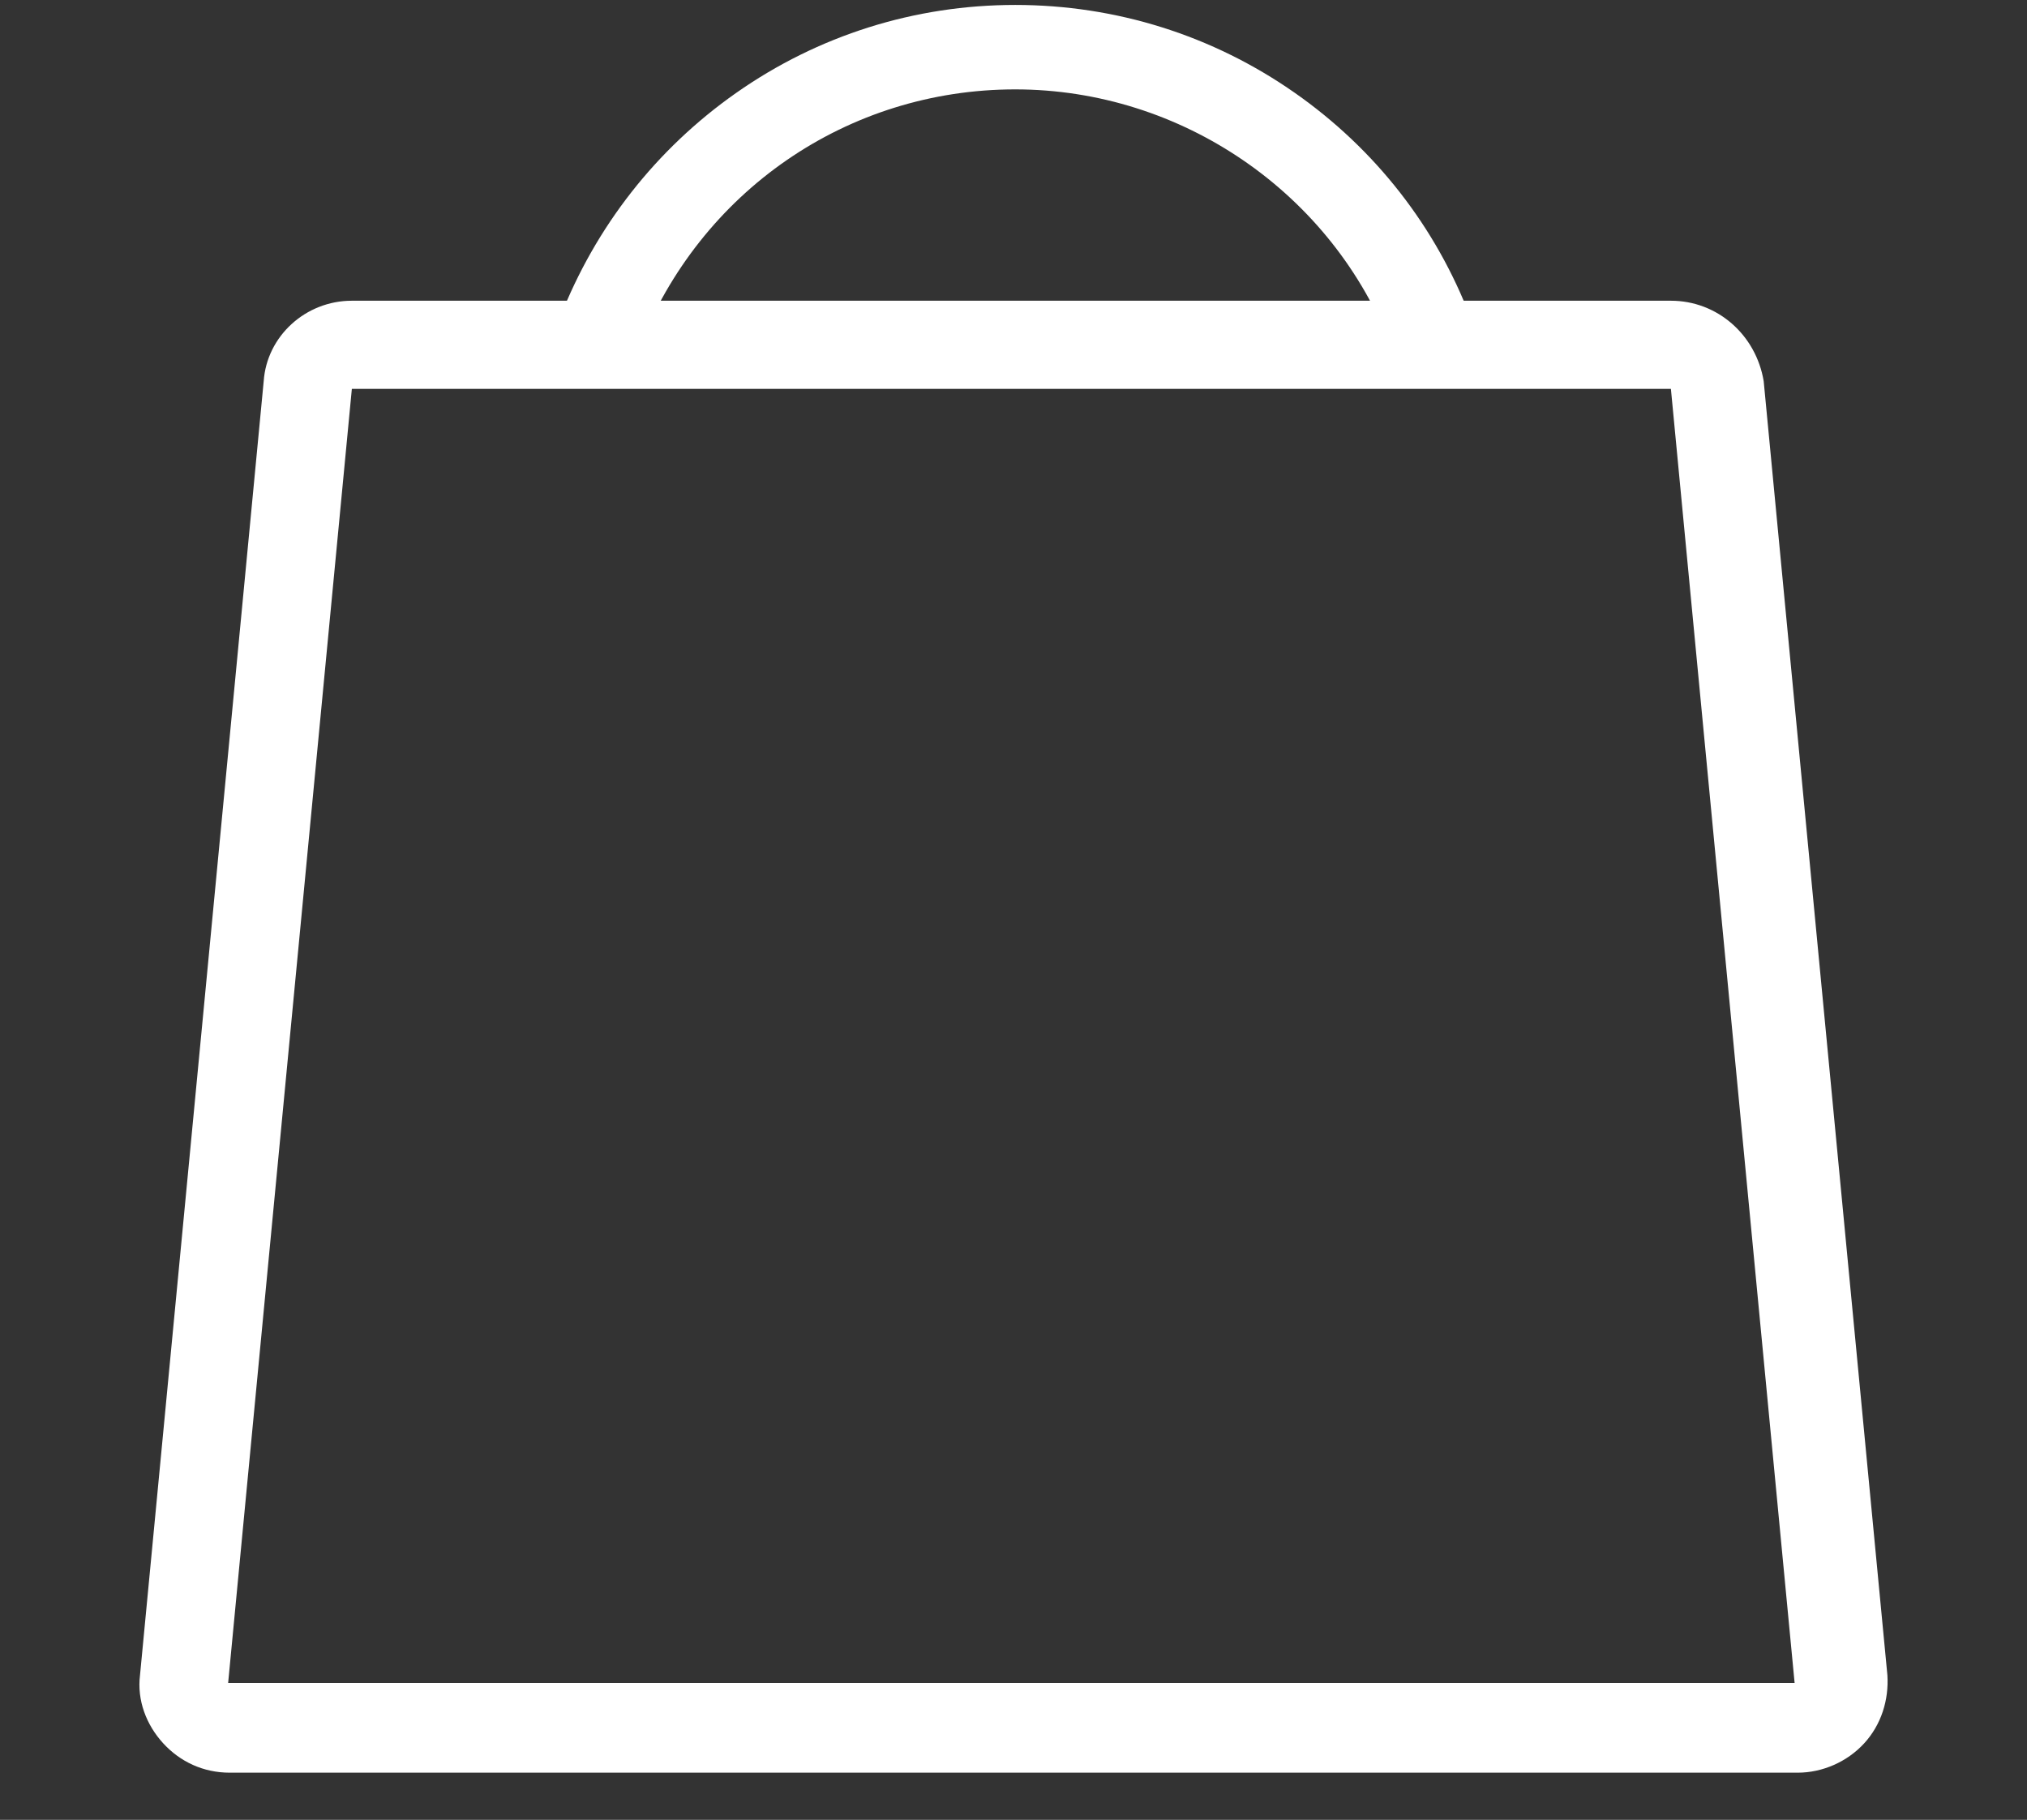
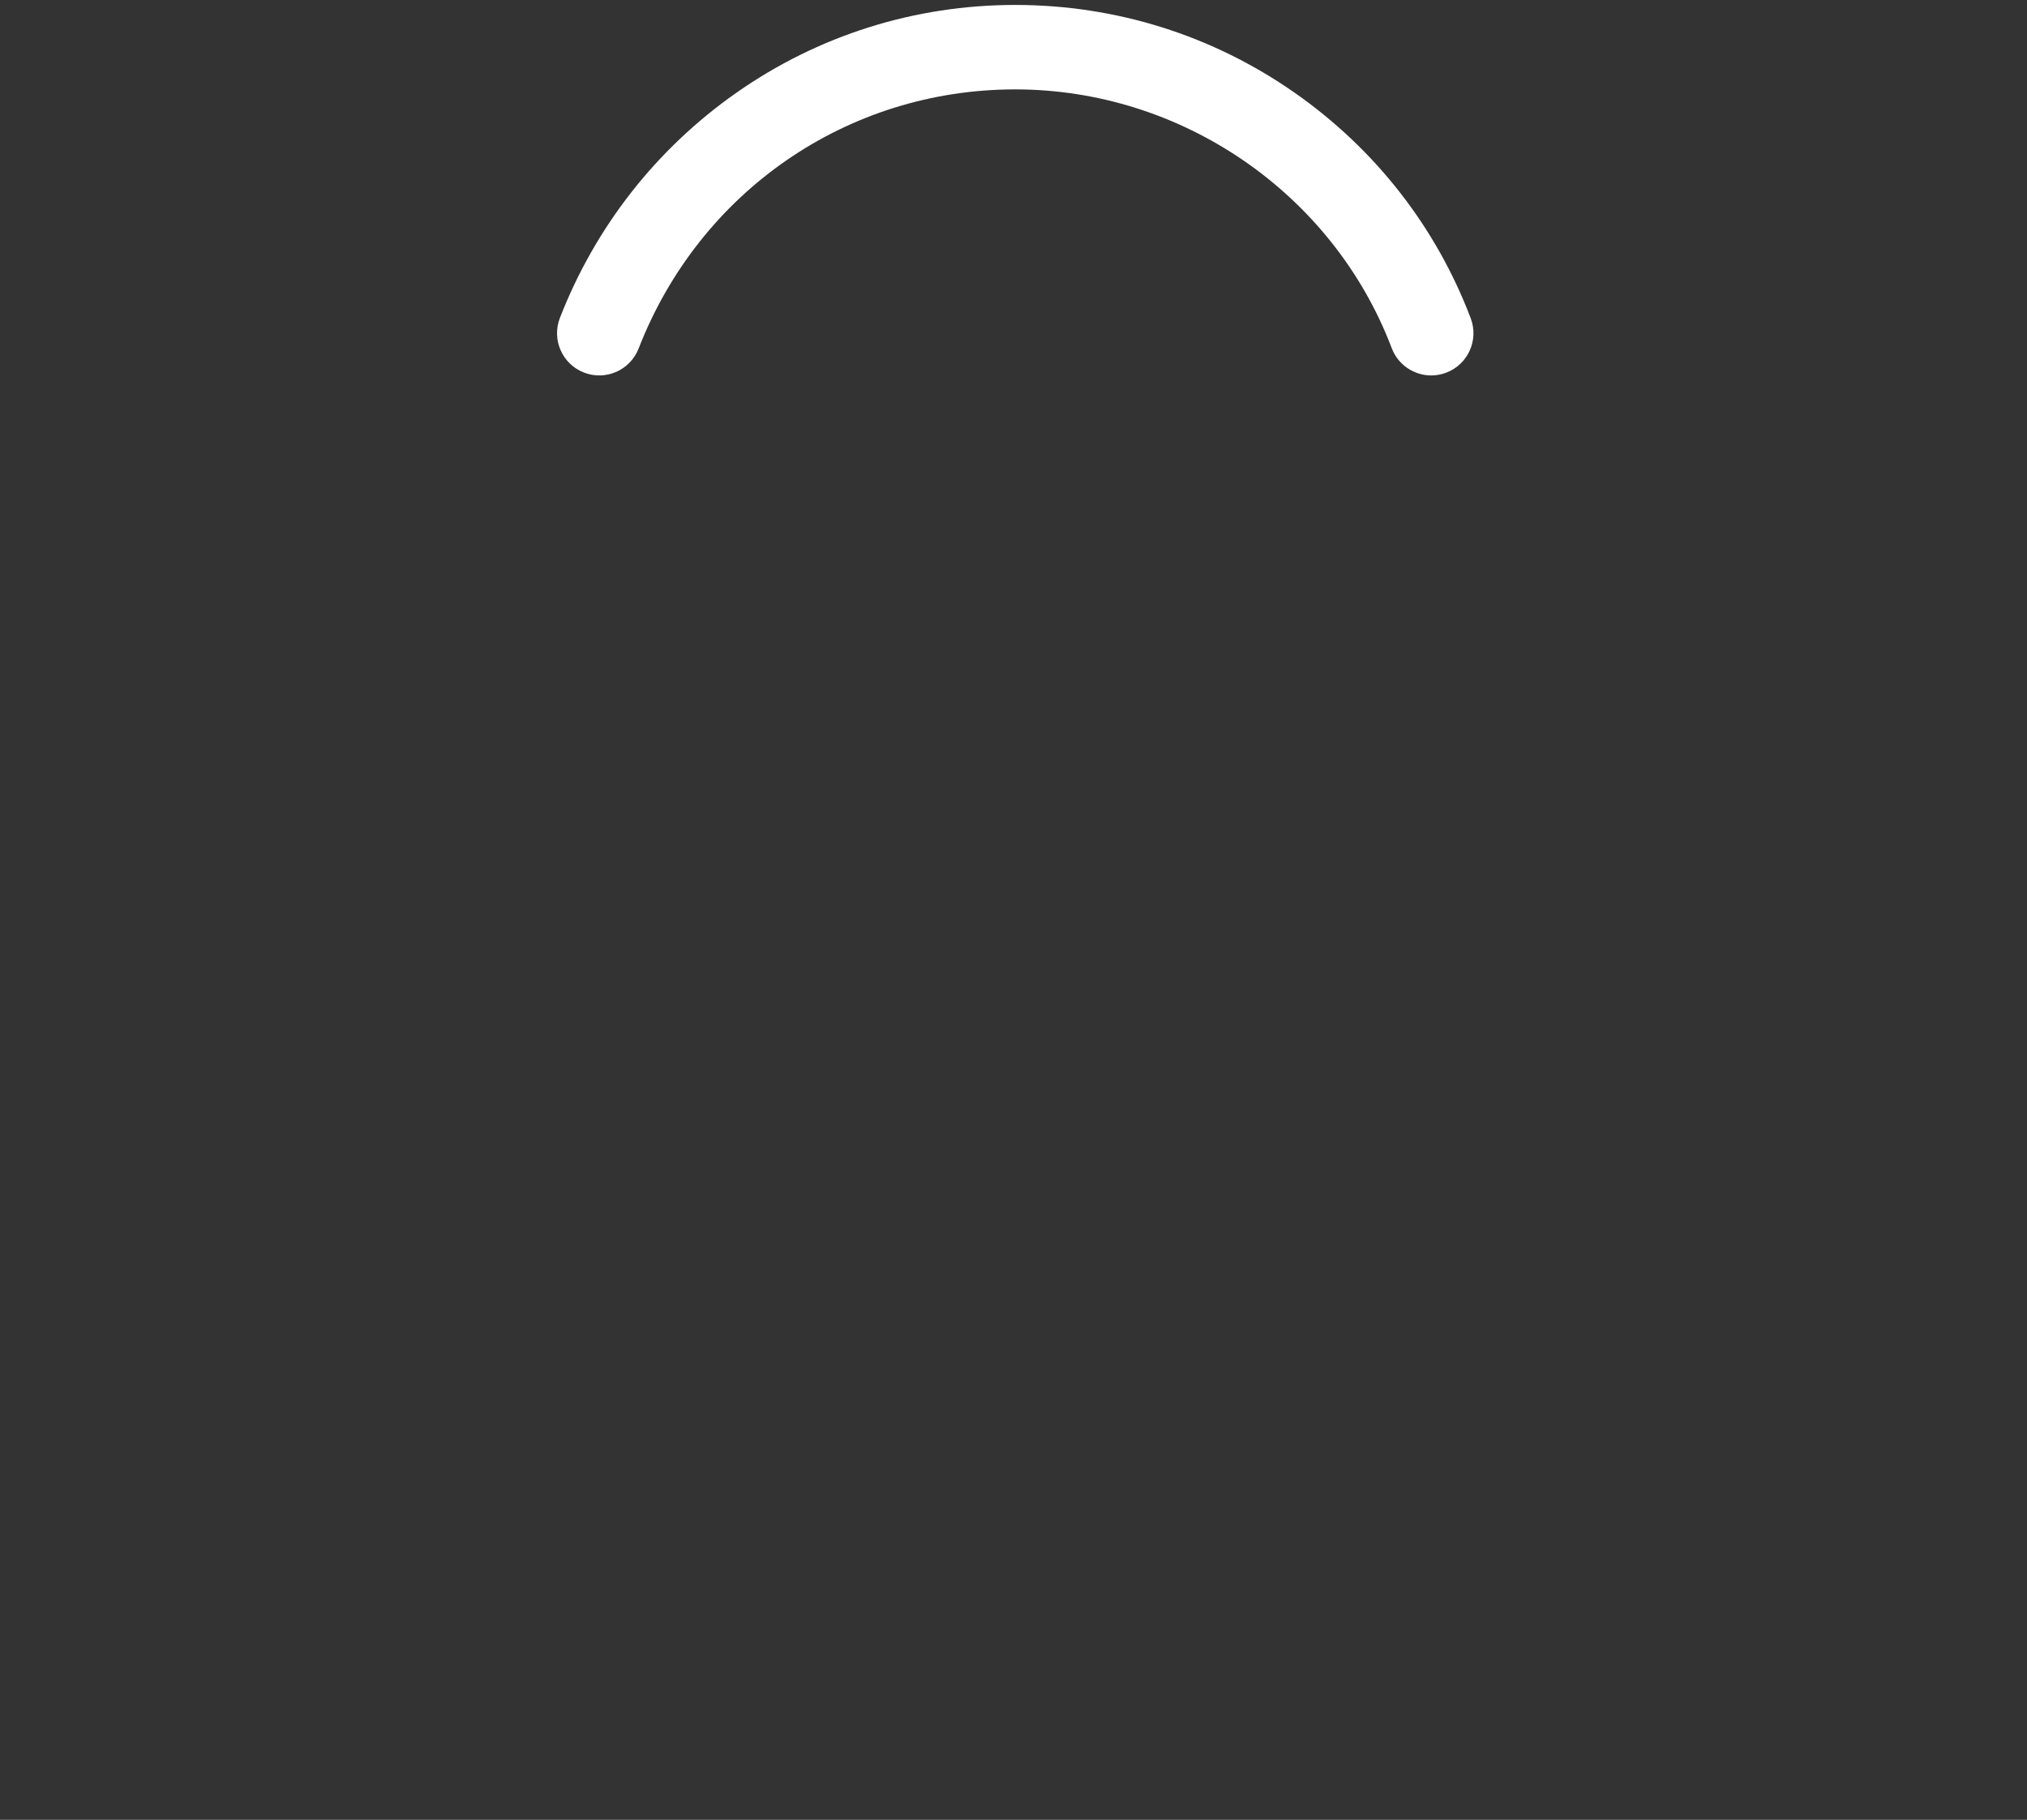
<svg xmlns="http://www.w3.org/2000/svg" version="1.1" id="圖層_2" x="0px" y="0px" width="480px" height="431px" viewBox="0 0 480 431" enable-background="new 0 0 480 431" xml:space="preserve">
  <rect x="0" y="0" width="480" height="431" fill="#333333" stroke="none" />
  <g>
    <g>
-       <path fill="#FFFFFF" d="M395.676,92.096l29.295,306.498H54.025L83.32,92.096H395.676 M395.676,71.223H83.32    c-10.986,0-20.141,8.422-20.873,19.042L33.153,396.762c-0.732,5.859,1.464,11.719,5.493,16.113    c4.028,4.393,9.521,6.957,15.746,6.957h371.312c5.859,0,11.719-2.564,15.746-6.957c4.028-4.395,5.859-10.254,5.492-16.113    L417.646,90.265C415.816,79.28,406.662,71.223,395.676,71.223L395.676,71.223z" />
-     </g>
+       </g>
  </g>
  <g>
    <path fill="#FFFFFF" d="M338.92,88.917c-4.034,0-7.834-2.458-9.351-6.454c-13.919-36.662-49.747-61.294-89.156-61.294   c-39.679,0-74.686,24.089-89.184,61.37c-2.002,5.147-7.798,7.698-12.944,5.695c-5.147-2.001-7.697-7.797-5.695-12.944   c8.39-21.574,22.81-39.992,41.701-53.261c19.427-13.646,42.292-20.859,66.123-20.859c23.869,0,46.777,7.21,66.25,20.852   c19.03,13.331,33.416,31.777,41.604,53.344c1.961,5.164-0.636,10.938-5.8,12.898C341.299,88.706,340.1,88.917,338.92,88.917z" />
  </g>
</svg>